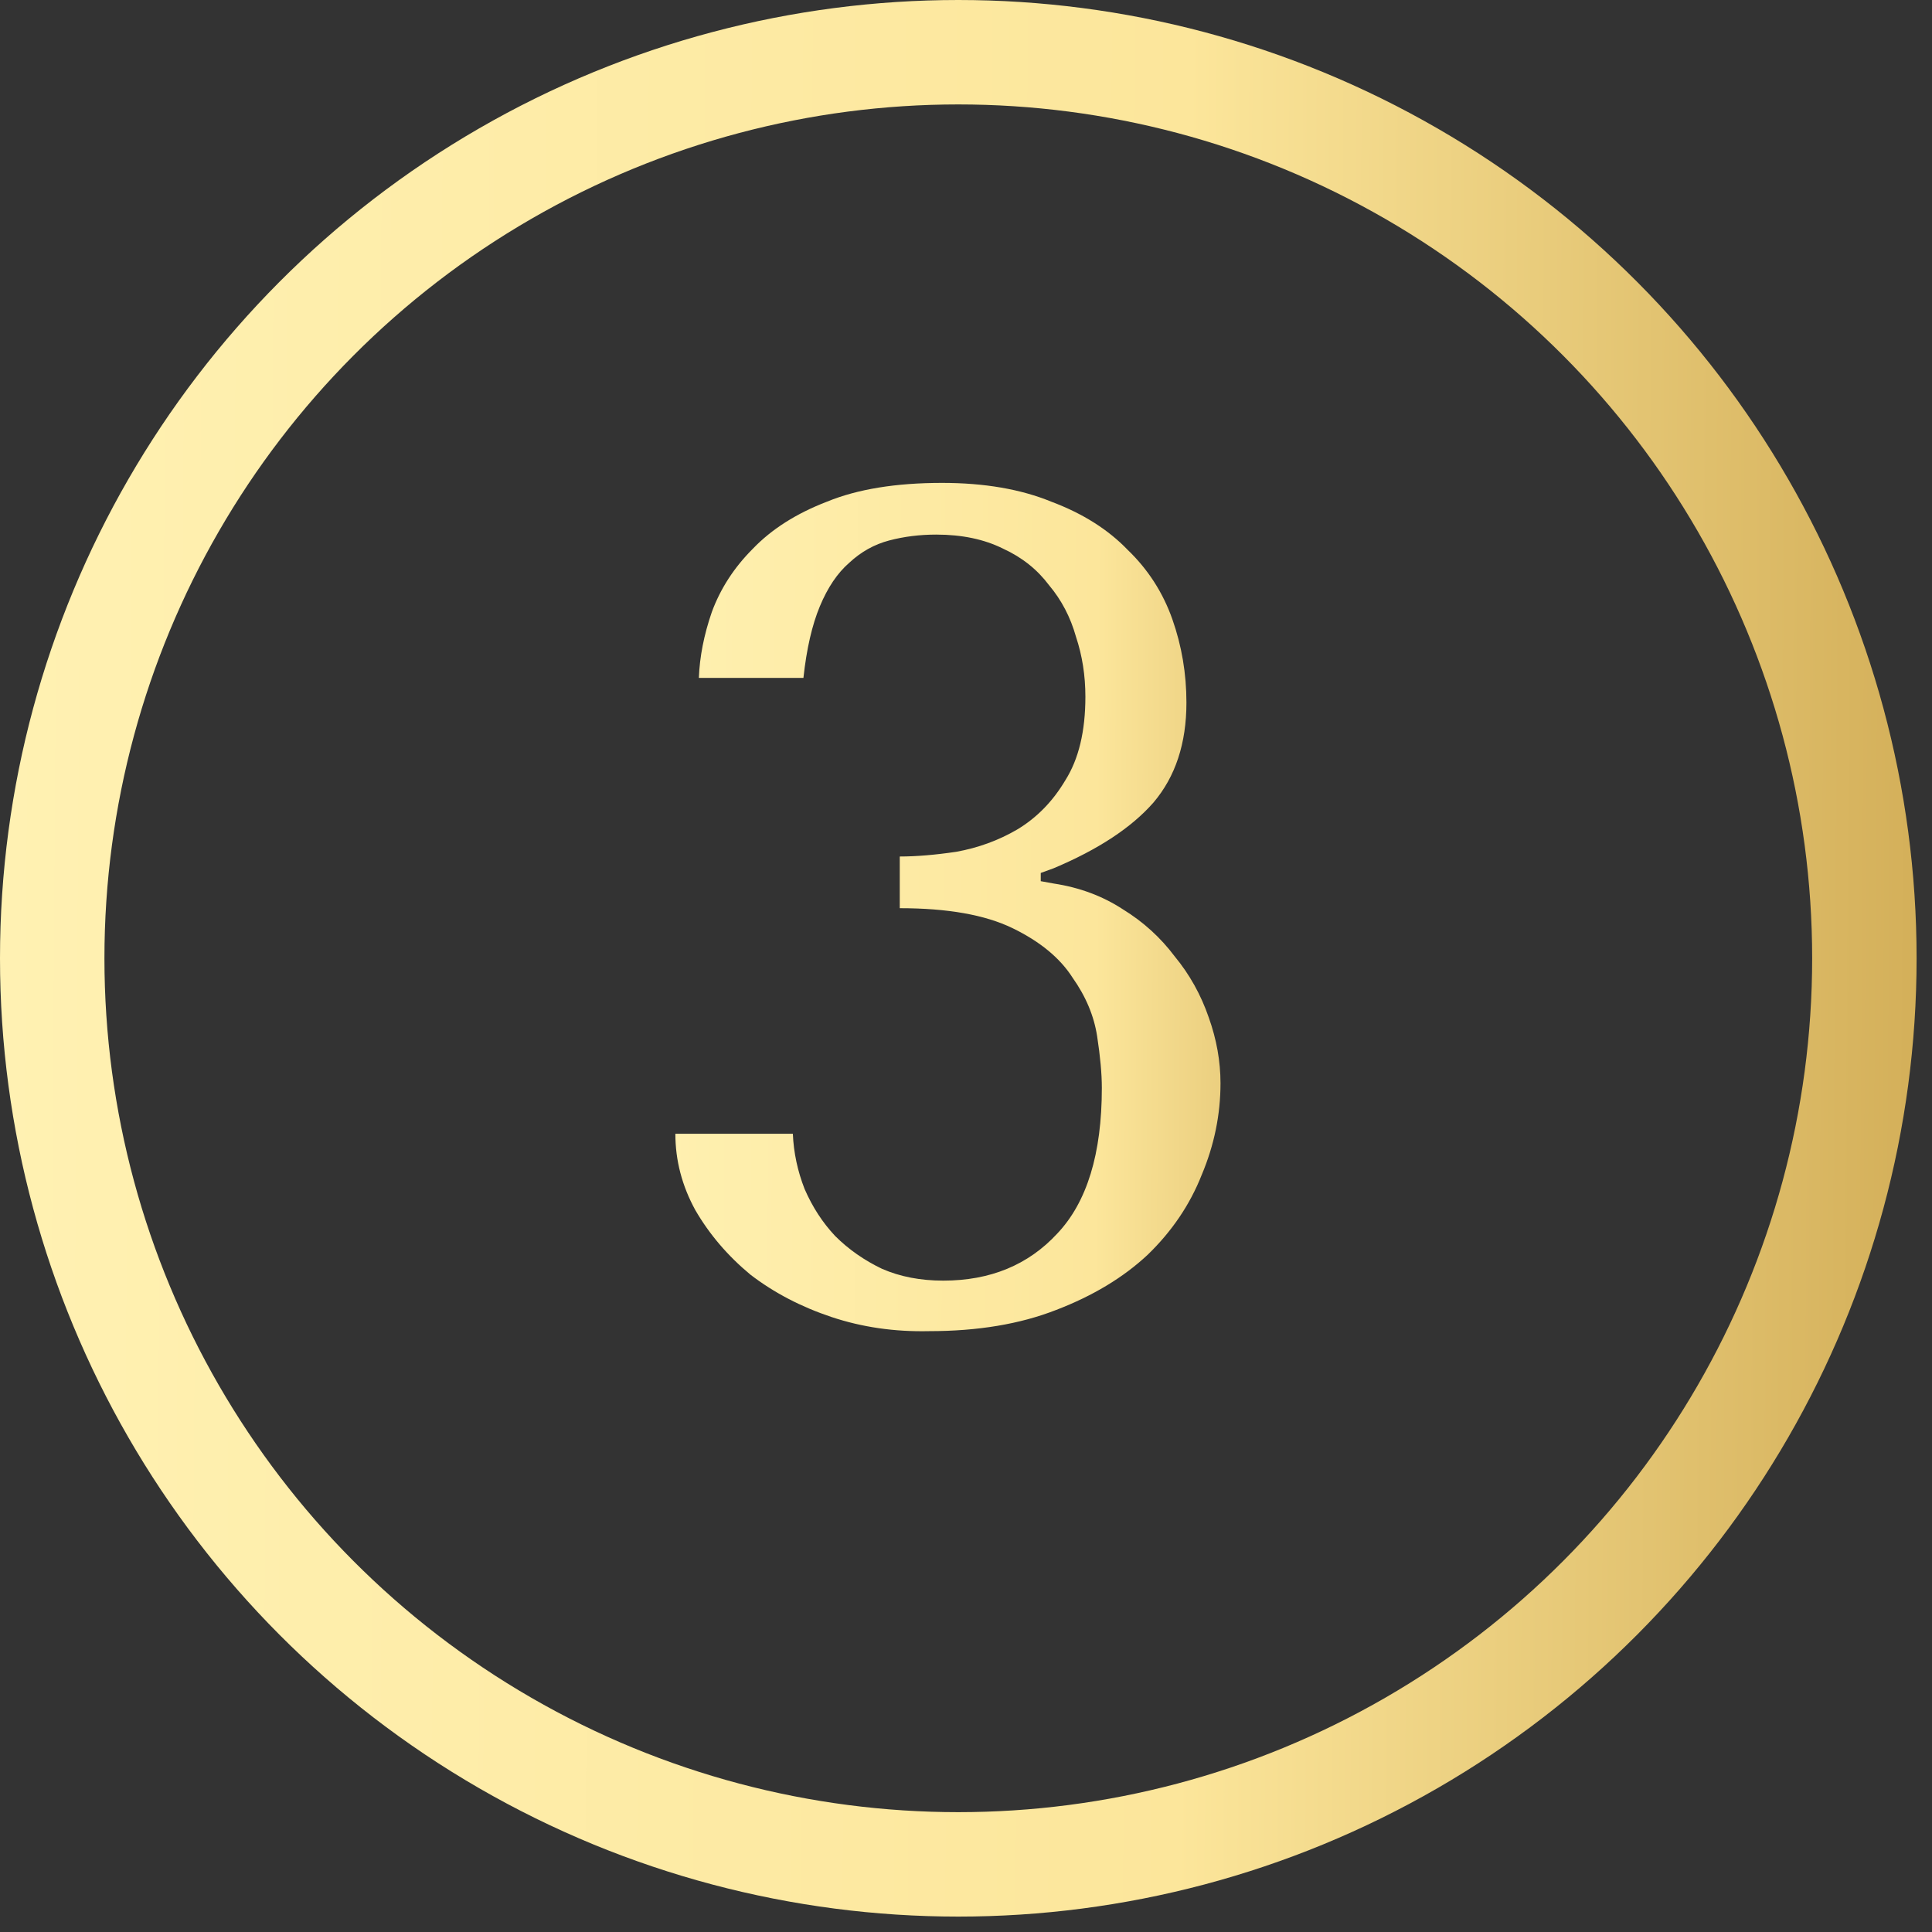
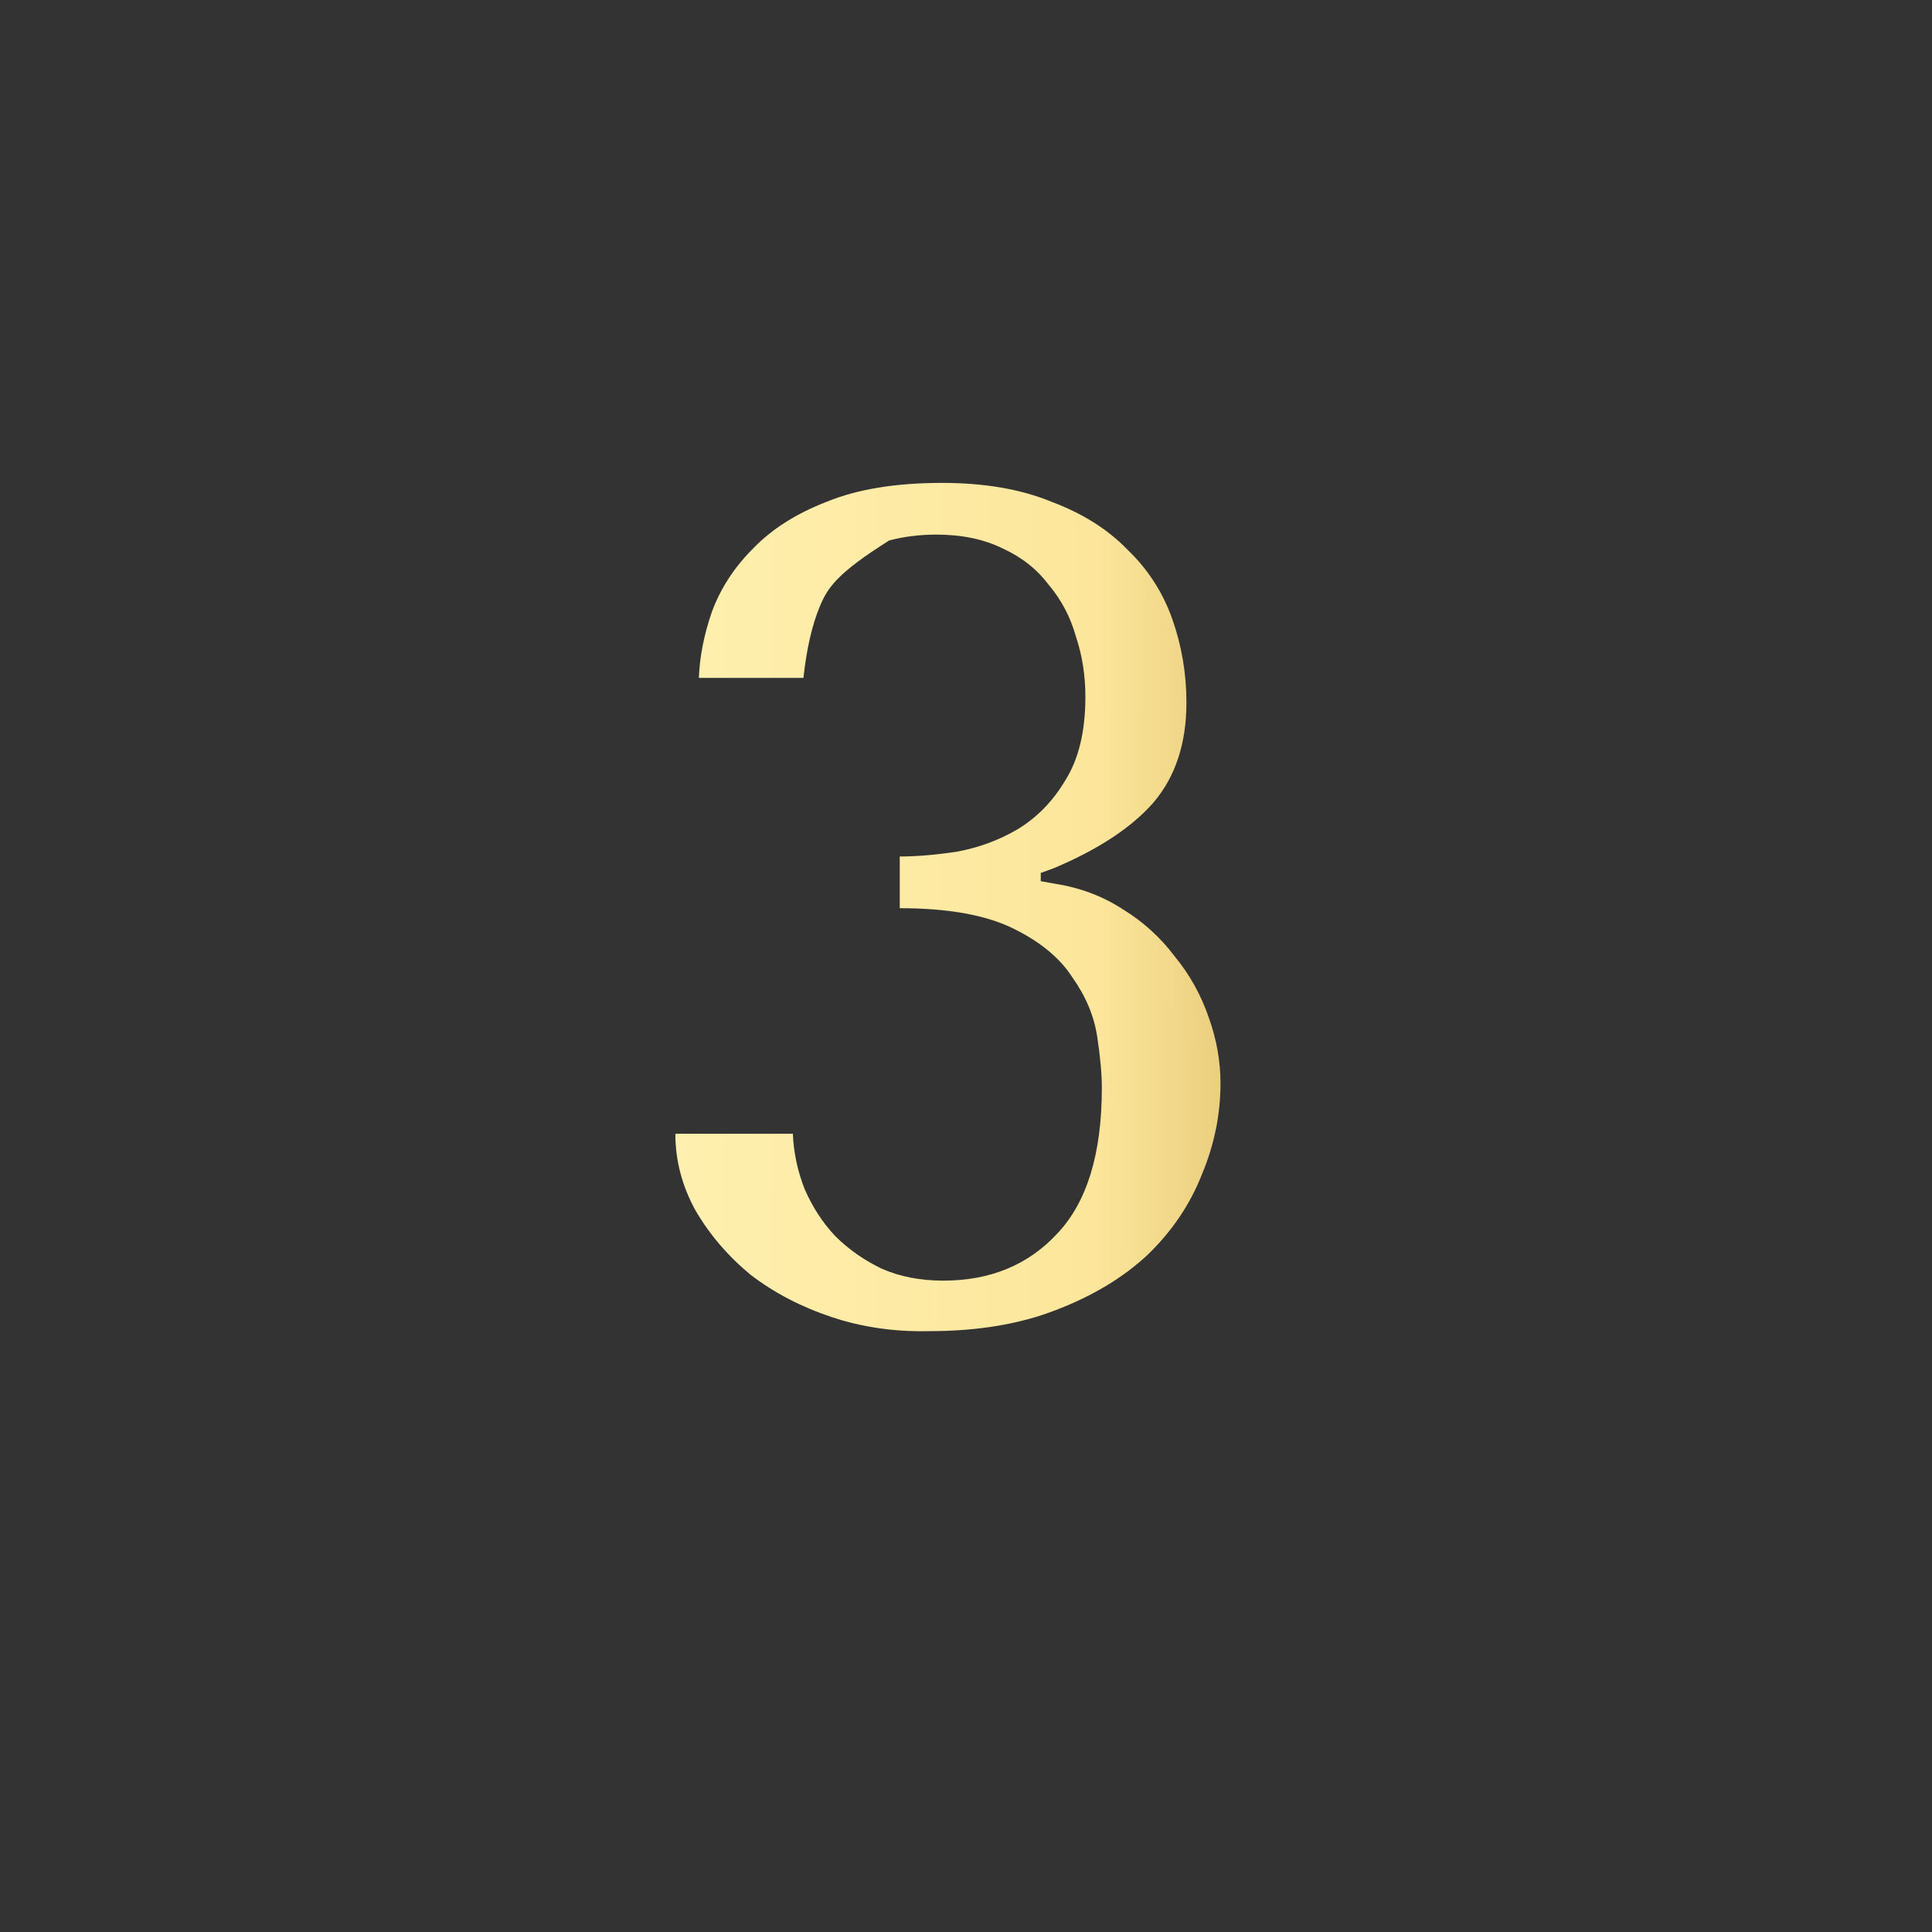
<svg xmlns="http://www.w3.org/2000/svg" width="74" height="74" viewBox="0 0 74 74" fill="none">
  <rect x="0" y="0" width="74" height="74" fill="#333333" stroke="none" />
-   <circle cx="36.705" cy="36.705" r="34.705" stroke="url(#paint0_linear_2673_28)" stroke-width="4" />
-   <path d="M34.463 32.806C35.093 32.806 35.813 32.746 36.623 32.626C37.463 32.476 38.243 32.191 38.963 31.771C39.713 31.321 40.328 30.691 40.808 29.881C41.318 29.071 41.573 28.006 41.573 26.686C41.573 25.876 41.453 25.111 41.213 24.391C41.003 23.641 40.658 22.981 40.178 22.411C39.728 21.811 39.143 21.346 38.423 21.016C37.703 20.656 36.848 20.476 35.858 20.476C35.228 20.476 34.628 20.551 34.058 20.701C33.488 20.851 32.978 21.136 32.528 21.556C32.078 21.946 31.703 22.501 31.403 23.221C31.103 23.941 30.893 24.856 30.773 25.966H26.768C26.798 25.156 26.963 24.316 27.263 23.446C27.593 22.546 28.118 21.736 28.838 21.016C29.558 20.266 30.503 19.666 31.673 19.216C32.843 18.736 34.313 18.496 36.083 18.496C37.703 18.496 39.098 18.736 40.268 19.216C41.468 19.666 42.443 20.281 43.193 21.061C43.973 21.811 44.543 22.696 44.903 23.716C45.263 24.736 45.443 25.801 45.443 26.911C45.443 28.471 45.023 29.746 44.183 30.736C43.343 31.696 42.068 32.536 40.358 33.256L39.863 33.436V33.751L40.358 33.841C41.348 33.991 42.233 34.321 43.013 34.831C43.793 35.311 44.453 35.911 44.993 36.631C45.563 37.321 45.998 38.101 46.298 38.971C46.598 39.811 46.748 40.651 46.748 41.491C46.748 42.691 46.508 43.861 46.028 45.001C45.578 46.141 44.888 47.161 43.958 48.061C43.028 48.931 41.858 49.636 40.448 50.176C39.068 50.716 37.448 50.986 35.588 50.986C34.268 51.016 33.023 50.836 31.853 50.446C30.683 50.056 29.648 49.516 28.748 48.826C27.878 48.106 27.173 47.281 26.633 46.351C26.123 45.421 25.868 44.446 25.868 43.426H30.368C30.398 44.146 30.548 44.851 30.818 45.541C31.118 46.231 31.508 46.831 31.988 47.341C32.498 47.851 33.098 48.271 33.788 48.601C34.478 48.901 35.258 49.051 36.128 49.051C37.928 49.051 39.383 48.451 40.493 47.251C41.633 46.051 42.203 44.191 42.203 41.671C42.203 41.131 42.143 40.471 42.023 39.691C41.903 38.911 41.588 38.161 41.078 37.441C40.598 36.691 39.833 36.061 38.783 35.551C37.733 35.041 36.293 34.786 34.463 34.786V32.806Z" fill="url(#paint1_linear_2673_28)" />
+   <path d="M34.463 32.806C35.093 32.806 35.813 32.746 36.623 32.626C37.463 32.476 38.243 32.191 38.963 31.771C39.713 31.321 40.328 30.691 40.808 29.881C41.318 29.071 41.573 28.006 41.573 26.686C41.573 25.876 41.453 25.111 41.213 24.391C41.003 23.641 40.658 22.981 40.178 22.411C39.728 21.811 39.143 21.346 38.423 21.016C37.703 20.656 36.848 20.476 35.858 20.476C35.228 20.476 34.628 20.551 34.058 20.701C32.078 21.946 31.703 22.501 31.403 23.221C31.103 23.941 30.893 24.856 30.773 25.966H26.768C26.798 25.156 26.963 24.316 27.263 23.446C27.593 22.546 28.118 21.736 28.838 21.016C29.558 20.266 30.503 19.666 31.673 19.216C32.843 18.736 34.313 18.496 36.083 18.496C37.703 18.496 39.098 18.736 40.268 19.216C41.468 19.666 42.443 20.281 43.193 21.061C43.973 21.811 44.543 22.696 44.903 23.716C45.263 24.736 45.443 25.801 45.443 26.911C45.443 28.471 45.023 29.746 44.183 30.736C43.343 31.696 42.068 32.536 40.358 33.256L39.863 33.436V33.751L40.358 33.841C41.348 33.991 42.233 34.321 43.013 34.831C43.793 35.311 44.453 35.911 44.993 36.631C45.563 37.321 45.998 38.101 46.298 38.971C46.598 39.811 46.748 40.651 46.748 41.491C46.748 42.691 46.508 43.861 46.028 45.001C45.578 46.141 44.888 47.161 43.958 48.061C43.028 48.931 41.858 49.636 40.448 50.176C39.068 50.716 37.448 50.986 35.588 50.986C34.268 51.016 33.023 50.836 31.853 50.446C30.683 50.056 29.648 49.516 28.748 48.826C27.878 48.106 27.173 47.281 26.633 46.351C26.123 45.421 25.868 44.446 25.868 43.426H30.368C30.398 44.146 30.548 44.851 30.818 45.541C31.118 46.231 31.508 46.831 31.988 47.341C32.498 47.851 33.098 48.271 33.788 48.601C34.478 48.901 35.258 49.051 36.128 49.051C37.928 49.051 39.383 48.451 40.493 47.251C41.633 46.051 42.203 44.191 42.203 41.671C42.203 41.131 42.143 40.471 42.023 39.691C41.903 38.911 41.588 38.161 41.078 37.441C40.598 36.691 39.833 36.061 38.783 35.551C37.733 35.041 36.293 34.786 34.463 34.786V32.806Z" fill="url(#paint1_linear_2673_28)" />
  <defs>
    <linearGradient id="paint0_linear_2673_28" x1="4.47942e-09" y1="36.705" x2="90.617" y2="37.307" gradientUnits="userSpaceOnUse">
      <stop stop-color="#FFF1B2" />
      <stop offset="0.5" stop-color="#FCE69B" />
      <stop offset="1" stop-color="#BB8E31" />
    </linearGradient>
    <linearGradient id="paint1_linear_2673_28" x1="23.618" y1="33.07" x2="60.334" y2="33.218" gradientUnits="userSpaceOnUse">
      <stop stop-color="#FFF1B2" />
      <stop offset="0.5" stop-color="#FCE69B" />
      <stop offset="1" stop-color="#BB8E31" />
    </linearGradient>
  </defs>
</svg>